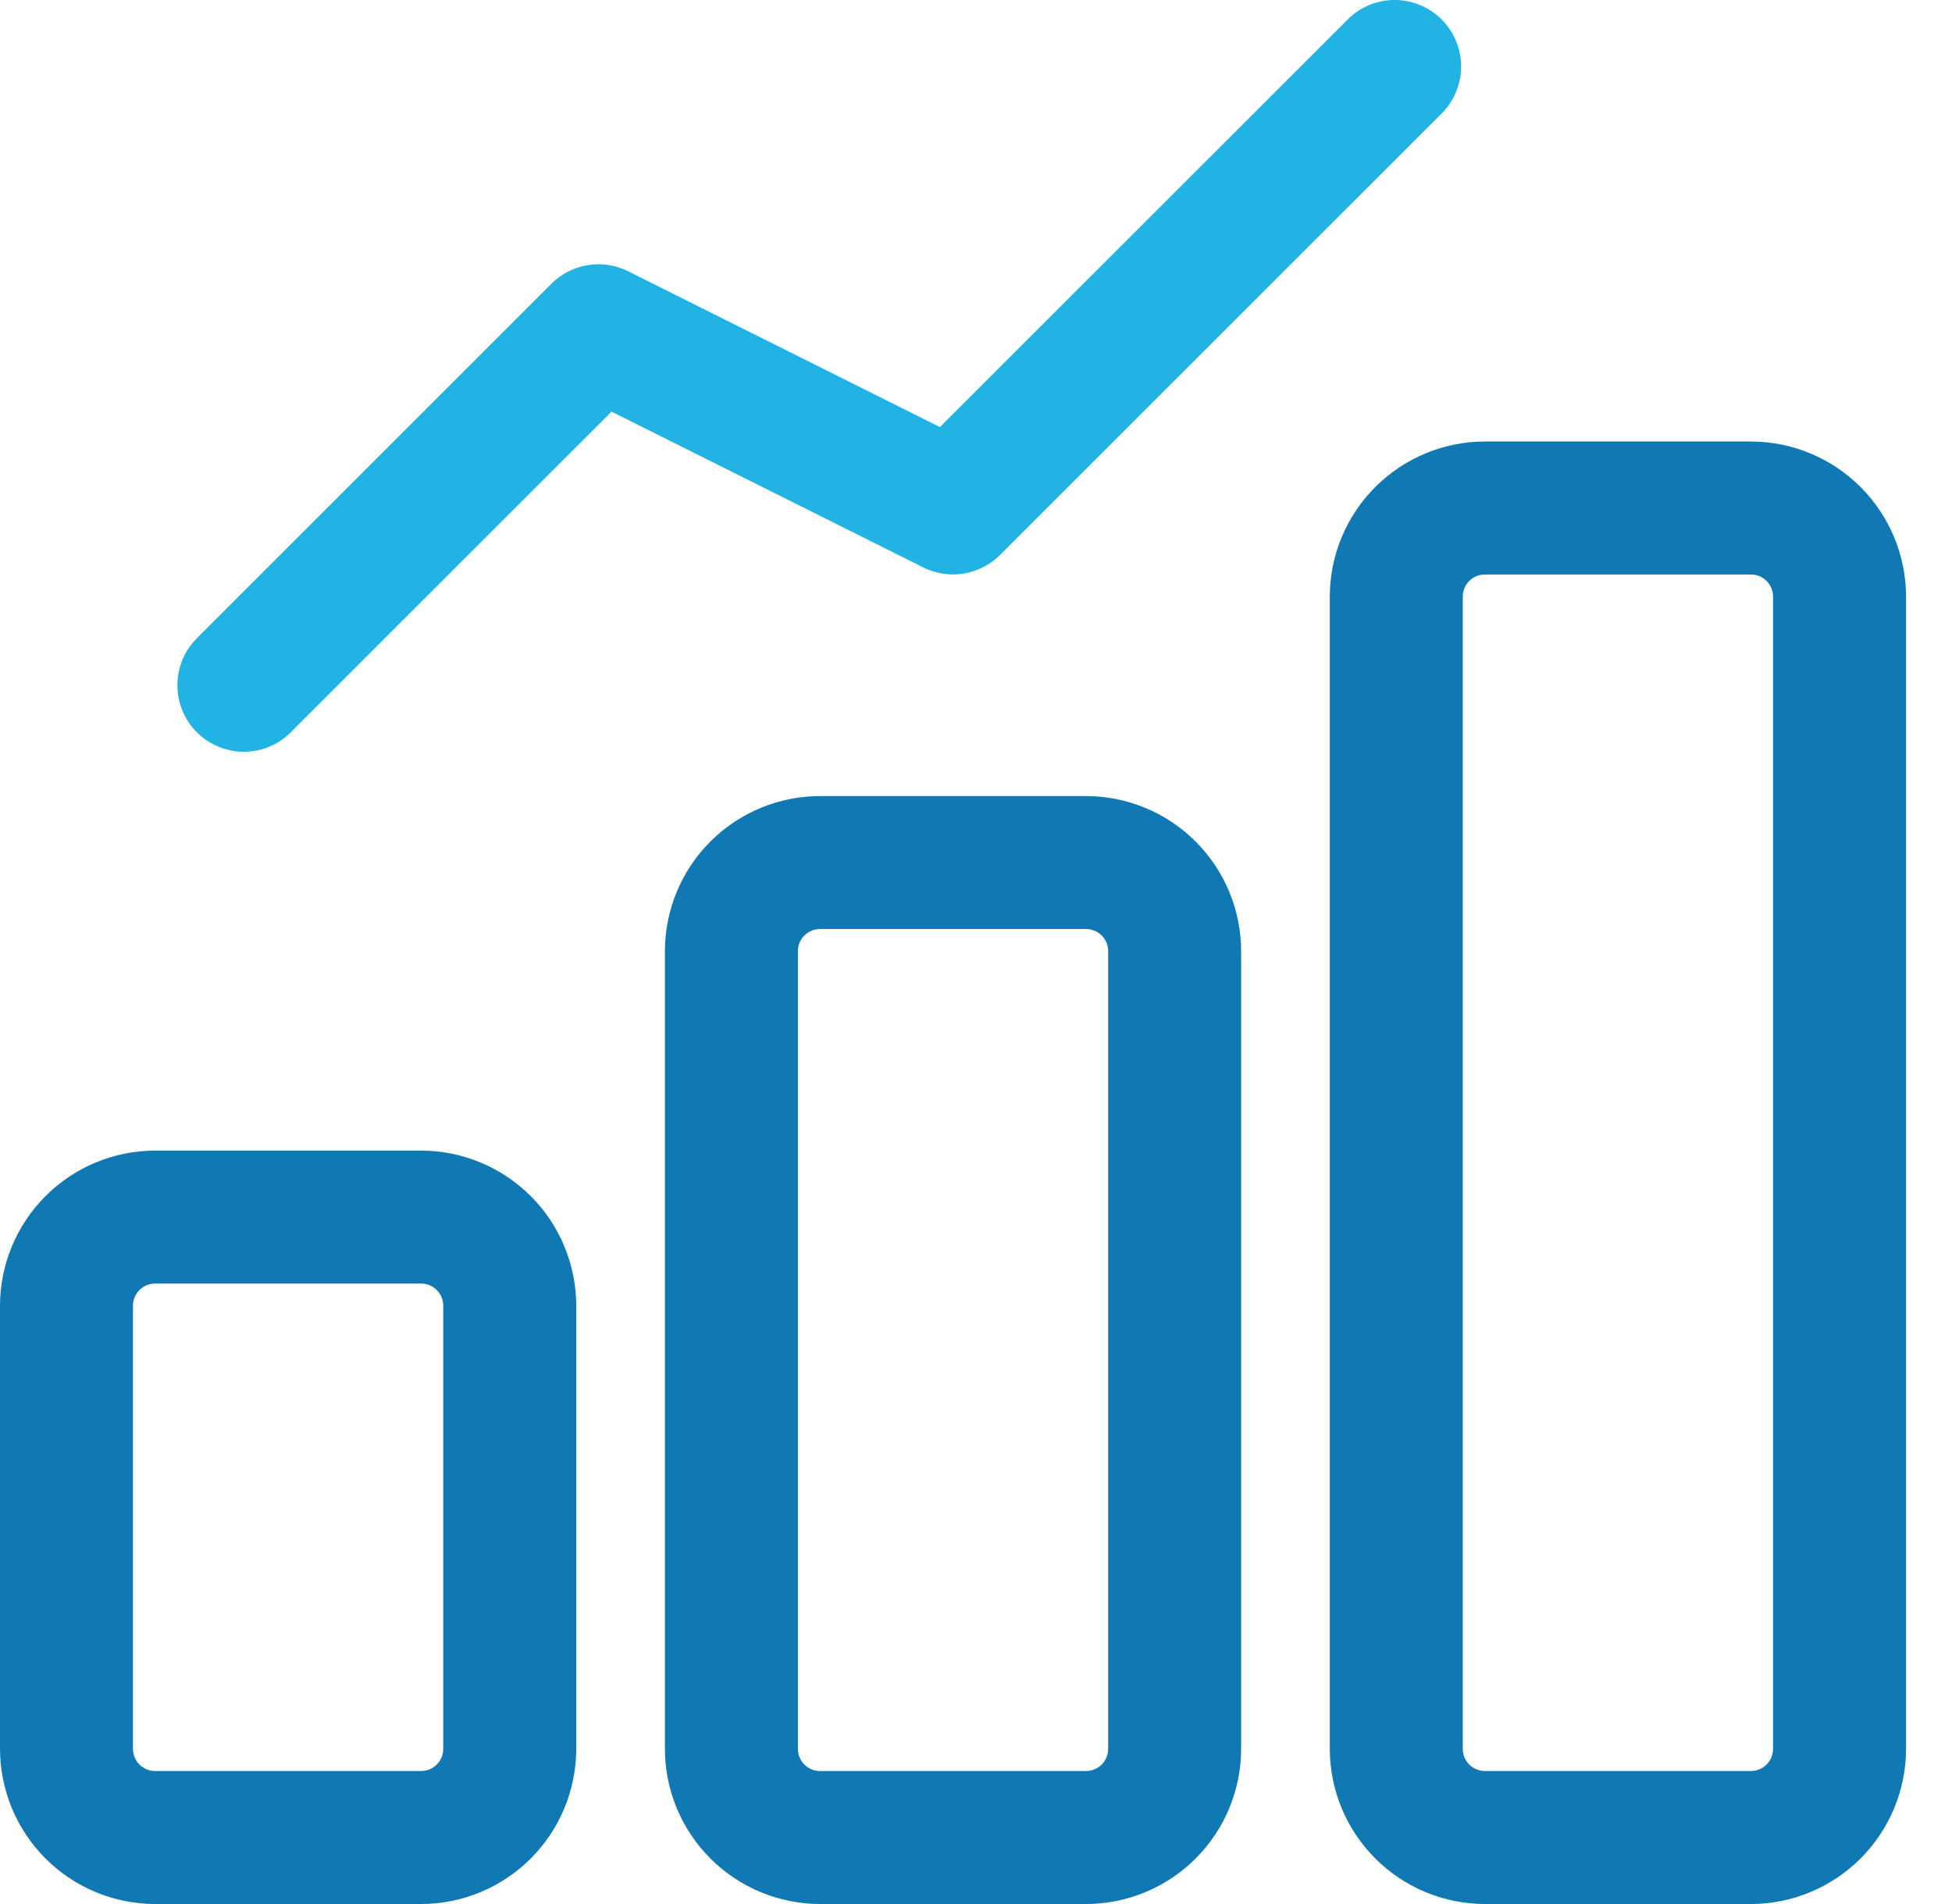
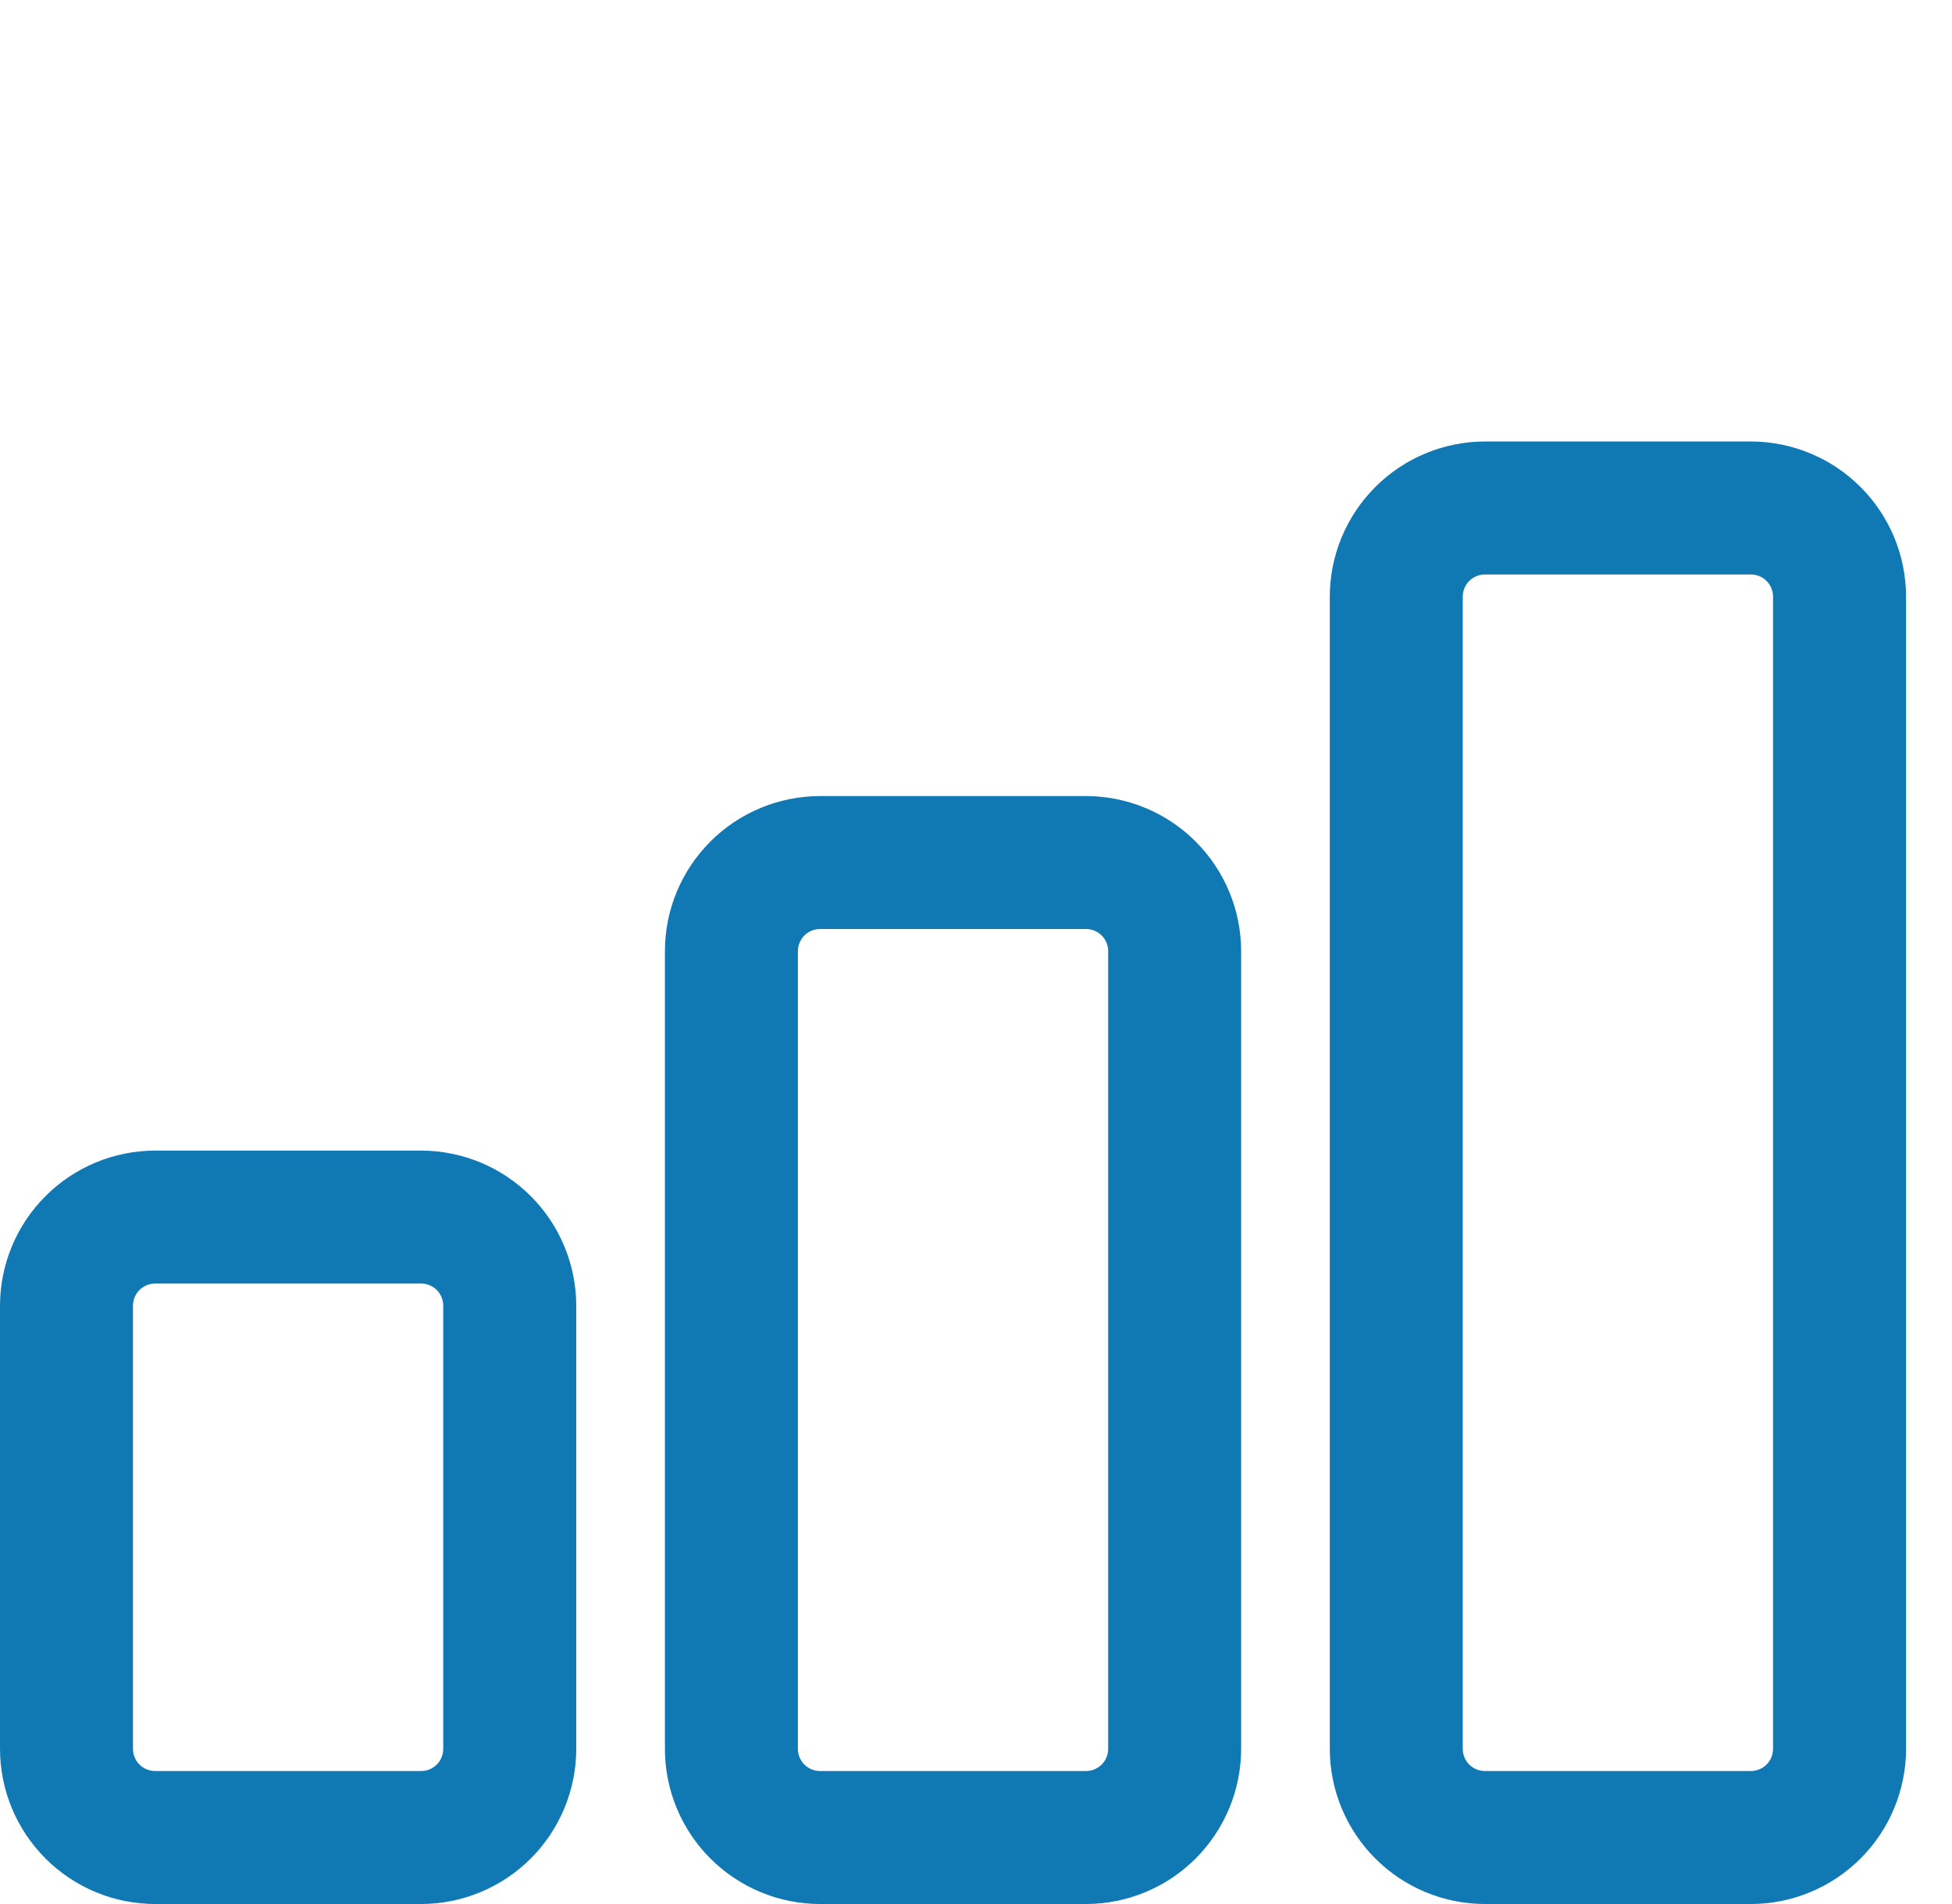
<svg xmlns="http://www.w3.org/2000/svg" width="41" height="40" viewBox="0 0 41 40" fill="none">
  <path d="M8.845 40H3.259C2.395 39.999 1.566 39.655 0.956 39.044C0.345 38.433 0.001 37.605 0 36.741V27.431C0.001 26.567 0.345 25.738 0.956 25.128C1.566 24.517 2.395 24.173 3.259 24.172H8.845C9.709 24.173 10.537 24.517 11.148 25.128C11.759 25.738 12.102 26.567 12.104 27.431V36.741C12.102 37.605 11.759 38.433 11.148 39.044C10.537 39.655 9.709 39.999 8.845 40ZM3.259 26.965C3.135 26.965 3.017 27.014 2.929 27.101C2.842 27.189 2.793 27.307 2.793 27.431V36.741C2.793 36.864 2.842 36.983 2.929 37.07C3.017 37.157 3.135 37.206 3.259 37.206H8.845C8.968 37.206 9.087 37.157 9.174 37.07C9.261 36.983 9.31 36.864 9.31 36.741V27.431C9.31 27.307 9.261 27.189 9.174 27.101C9.087 27.014 8.968 26.965 8.845 26.965H3.259ZM22.81 40H17.224C16.36 39.999 15.532 39.655 14.921 39.044C14.31 38.433 13.966 37.605 13.966 36.741V19.982C13.966 19.118 14.31 18.29 14.921 17.679C15.532 17.068 16.36 16.725 17.224 16.724H22.81C23.674 16.725 24.503 17.068 25.113 17.679C25.724 18.29 26.068 19.118 26.069 19.982V36.741C26.068 37.605 25.724 38.433 25.113 39.044C24.503 39.655 23.674 39.999 22.81 40ZM17.224 19.517C17.101 19.517 16.982 19.566 16.895 19.653C16.808 19.74 16.759 19.859 16.759 19.982V36.741C16.759 36.864 16.808 36.983 16.895 37.07C16.982 37.157 17.101 37.206 17.224 37.206H22.81C22.934 37.206 23.052 37.157 23.14 37.07C23.227 36.983 23.276 36.864 23.276 36.741V19.982C23.276 19.859 23.227 19.74 23.14 19.653C23.052 19.566 22.934 19.517 22.81 19.517H17.224ZM36.776 40H31.19C30.326 39.999 29.497 39.655 28.887 39.044C28.276 38.433 27.932 37.605 27.931 36.741V12.534C27.932 11.67 28.276 10.842 28.887 10.231C29.497 9.62 30.326 9.276 31.19 9.275H36.776C37.64 9.276 38.468 9.62 39.079 10.231C39.69 10.842 40.034 11.67 40.035 12.534V36.741C40.034 37.605 39.69 38.433 39.079 39.044C38.468 39.655 37.64 39.999 36.776 40ZM31.19 12.069C31.066 12.069 30.948 12.117 30.86 12.205C30.773 12.292 30.724 12.411 30.724 12.534V36.741C30.724 36.864 30.773 36.983 30.86 37.07C30.948 37.157 31.066 37.206 31.19 37.206H36.776C36.899 37.206 37.018 37.157 37.105 37.07C37.192 36.983 37.241 36.864 37.241 36.741V12.534C37.241 12.411 37.192 12.292 37.105 12.205C37.018 12.117 36.899 12.069 36.776 12.069H31.19Z" fill="#1079B4" />
-   <path d="M5.121 15.793C4.845 15.793 4.575 15.71 4.346 15.557C4.116 15.404 3.937 15.185 3.832 14.931C3.726 14.675 3.699 14.395 3.752 14.124C3.806 13.853 3.939 13.605 4.134 13.409L11.582 5.961C11.789 5.754 12.056 5.617 12.345 5.57C12.634 5.522 12.931 5.568 13.193 5.698L19.742 8.972L28.341 0.375C28.606 0.128 28.956 -0.006 29.318 0C29.68 0.007 30.025 0.153 30.28 0.409C30.536 0.665 30.683 1.01 30.689 1.372C30.696 1.734 30.561 2.084 30.315 2.349L21.004 11.659C20.797 11.866 20.53 12.002 20.241 12.05C19.952 12.097 19.656 12.052 19.394 11.921L12.845 8.648L6.108 15.383C5.979 15.513 5.825 15.617 5.655 15.687C5.486 15.757 5.304 15.793 5.121 15.793Z" fill="#21B3E4" />
</svg>